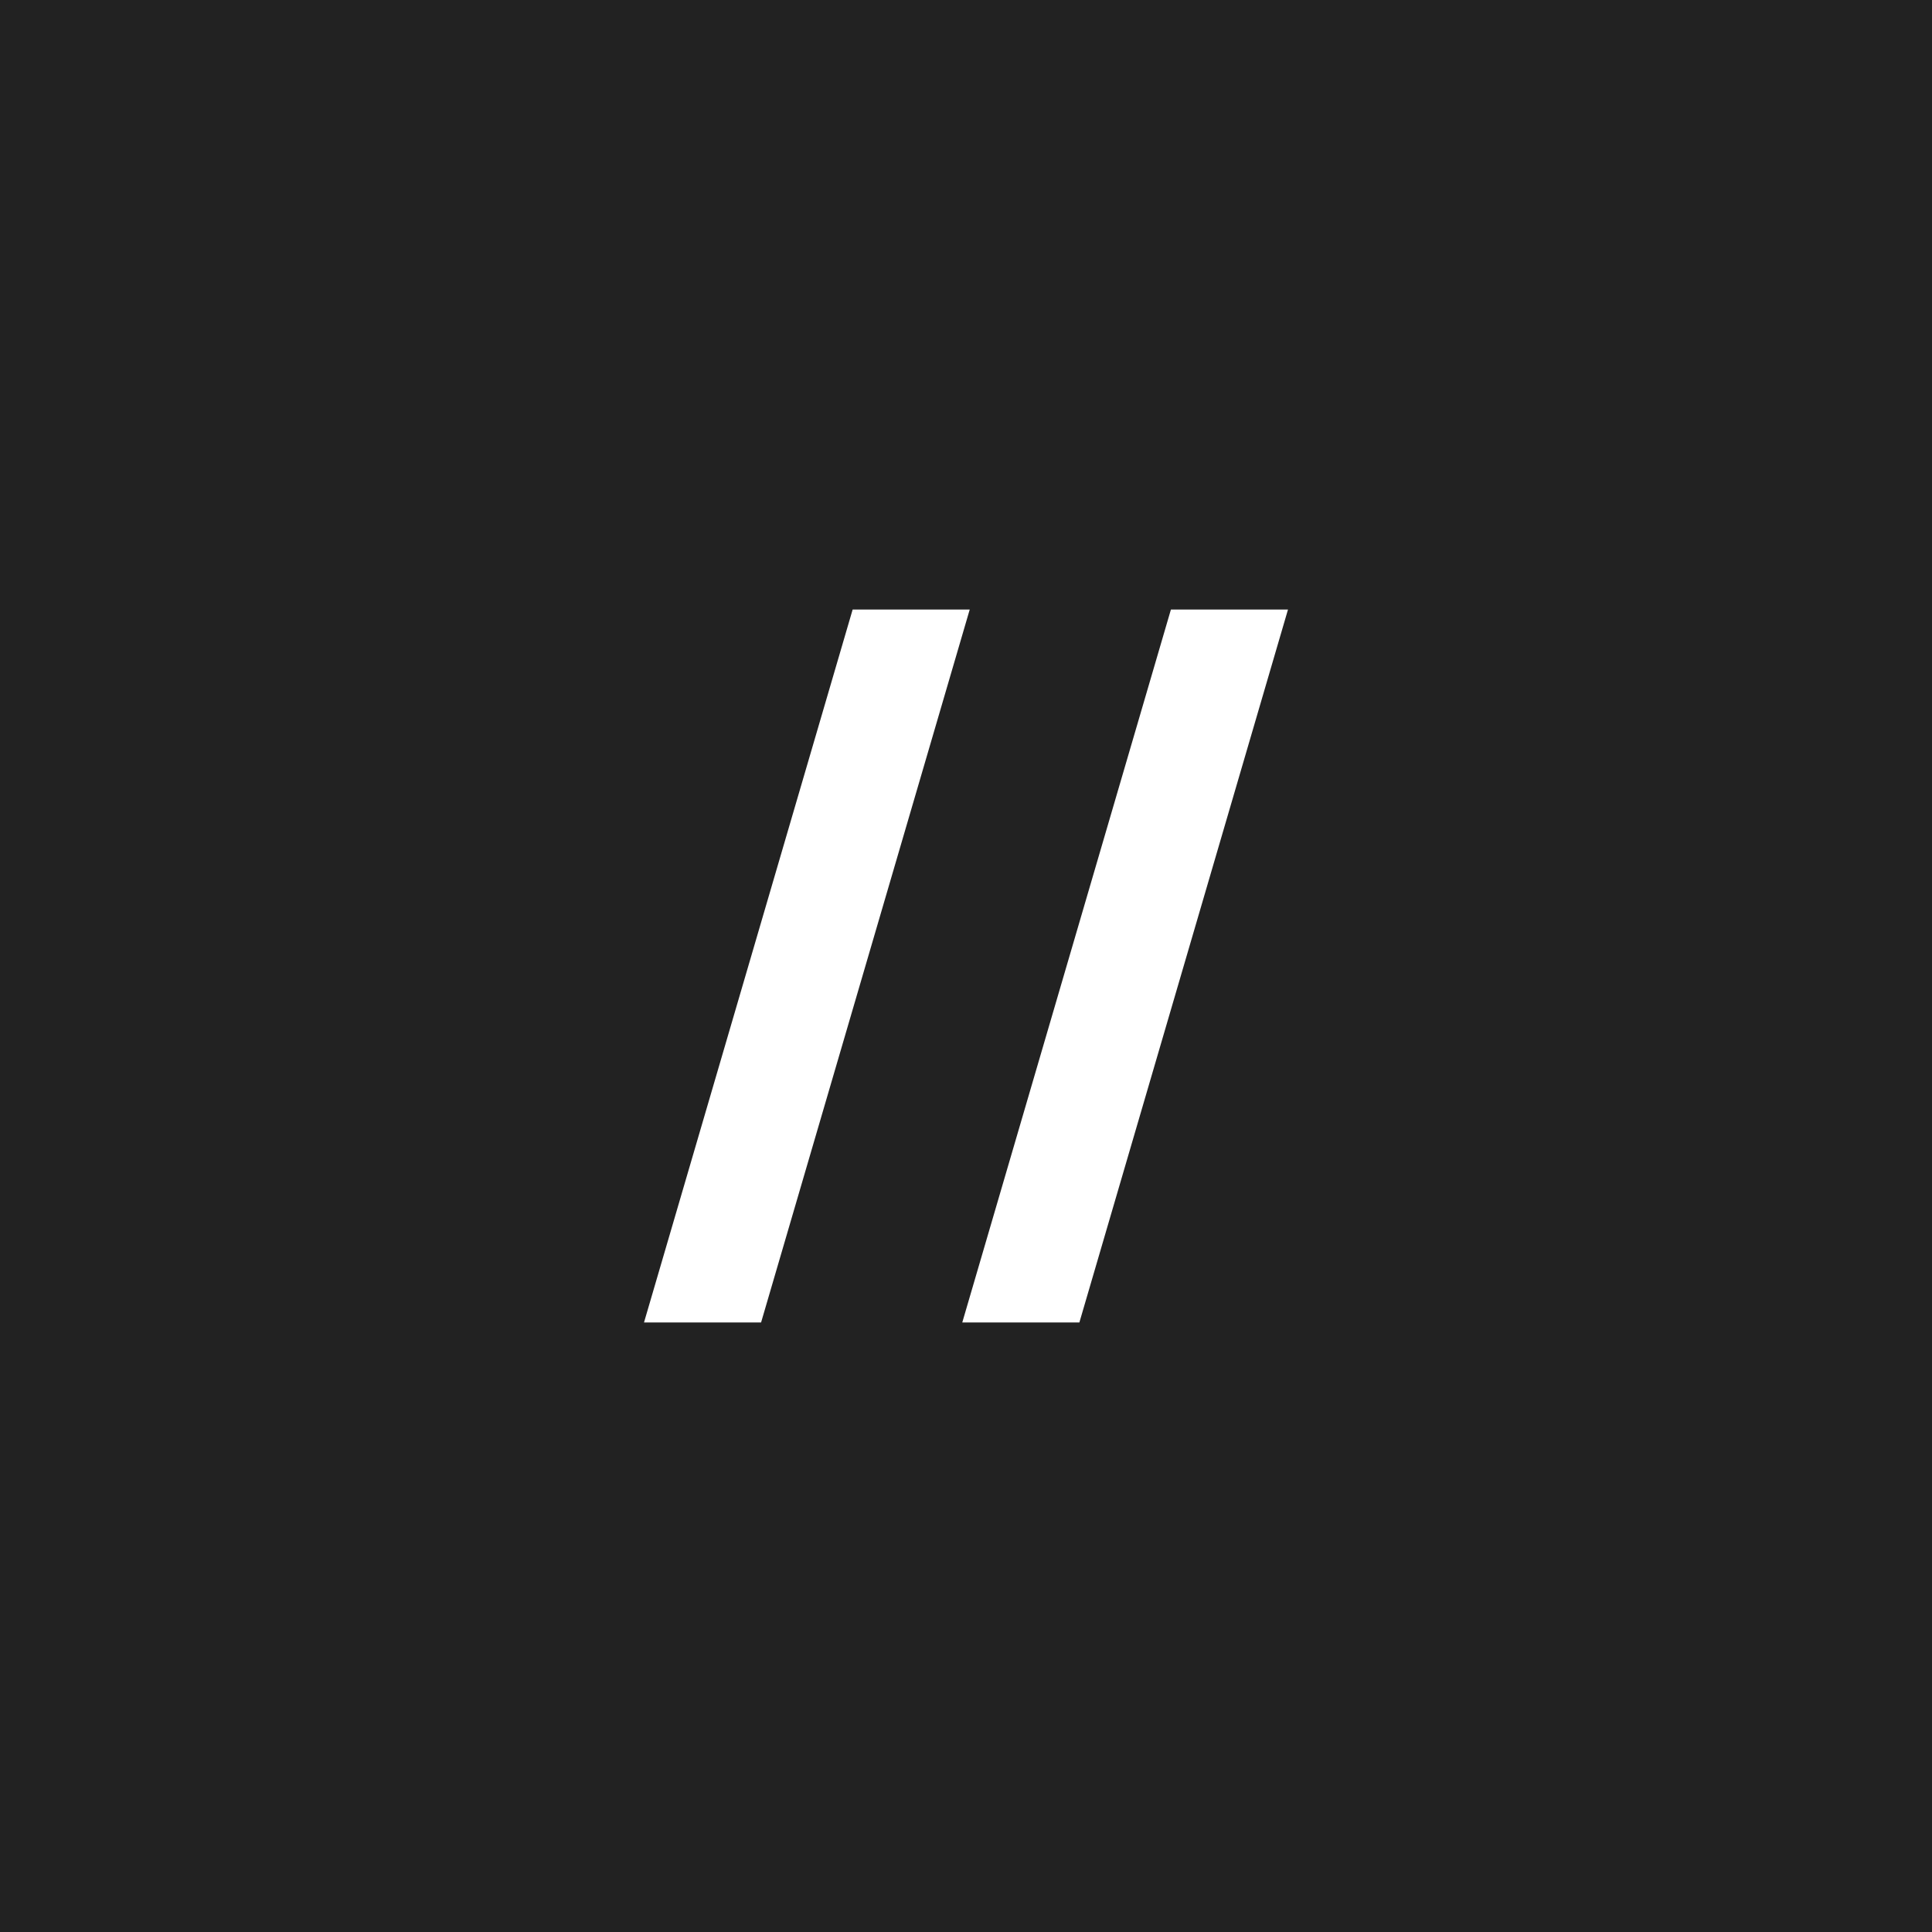
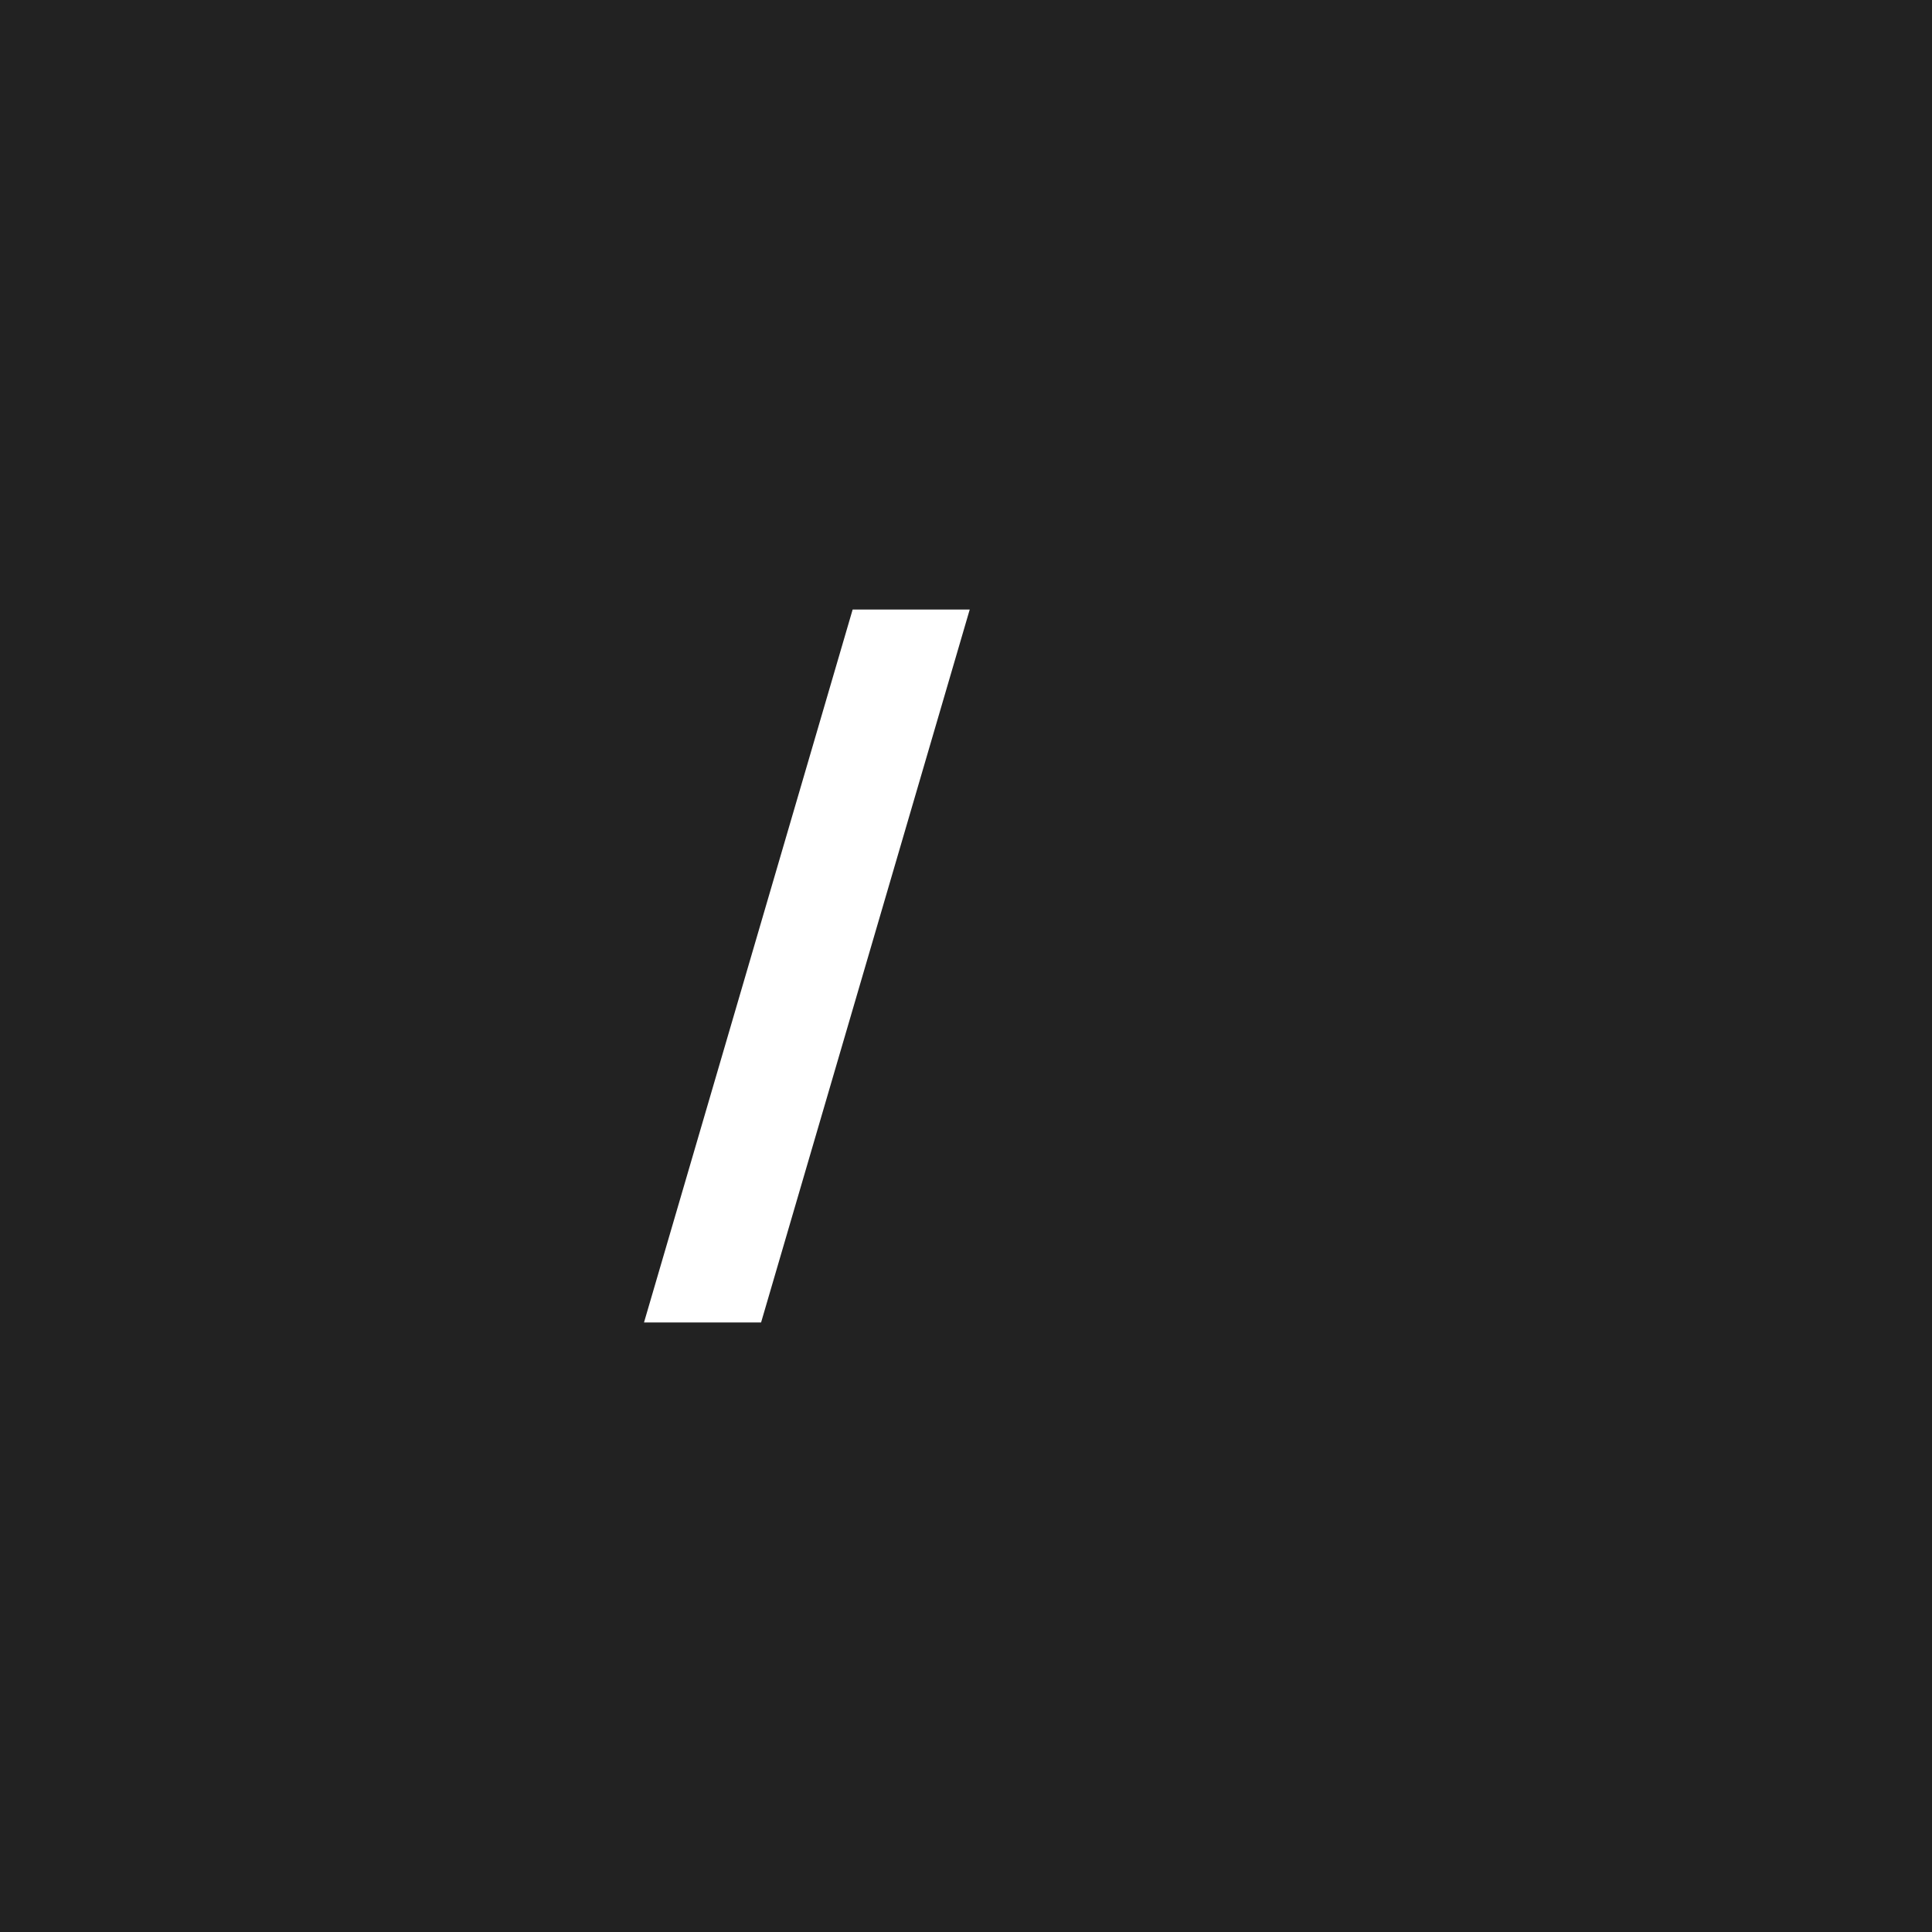
<svg xmlns="http://www.w3.org/2000/svg" width="72" height="72" viewBox="0 0 72 72" fill="none">
  <rect width="72" height="72" fill="#222222" />
-   <path d="M35.861 49.285L43.637 22.715H48L40.225 49.285H35.861Z" fill="white" />
  <path d="M24 49.285L31.776 22.715H36.139L28.363 49.285H24Z" fill="white" />
</svg>